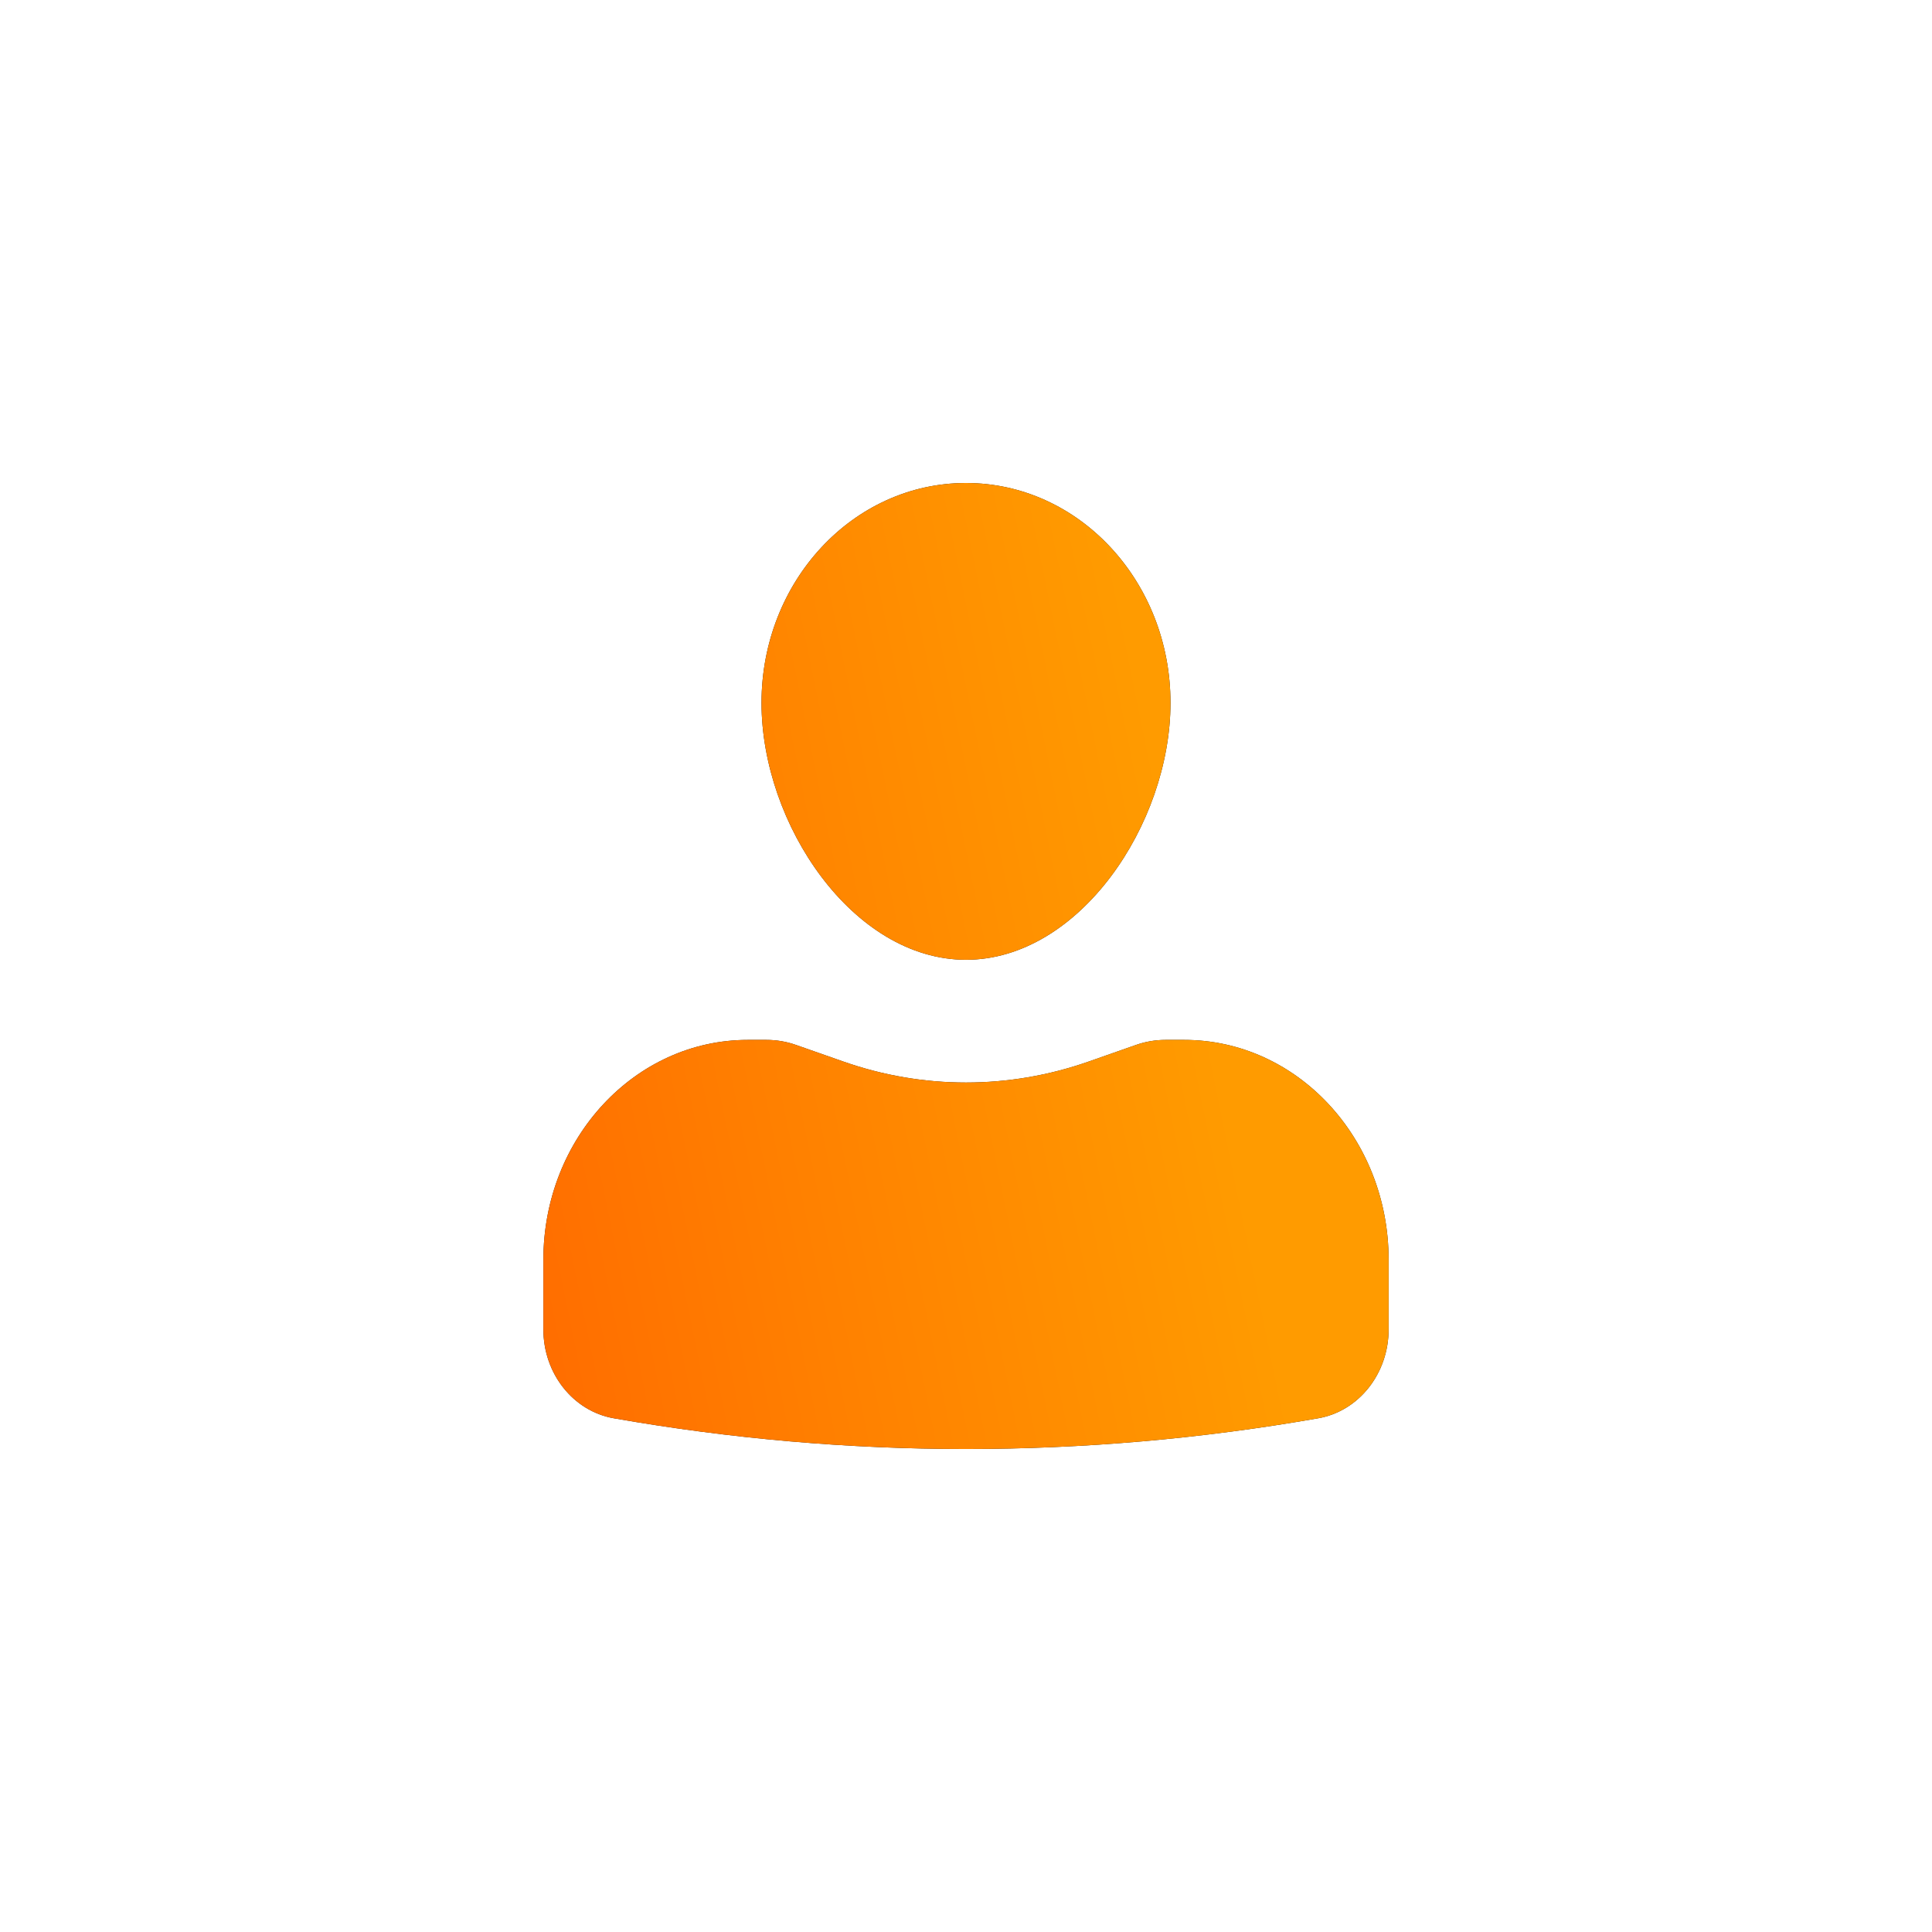
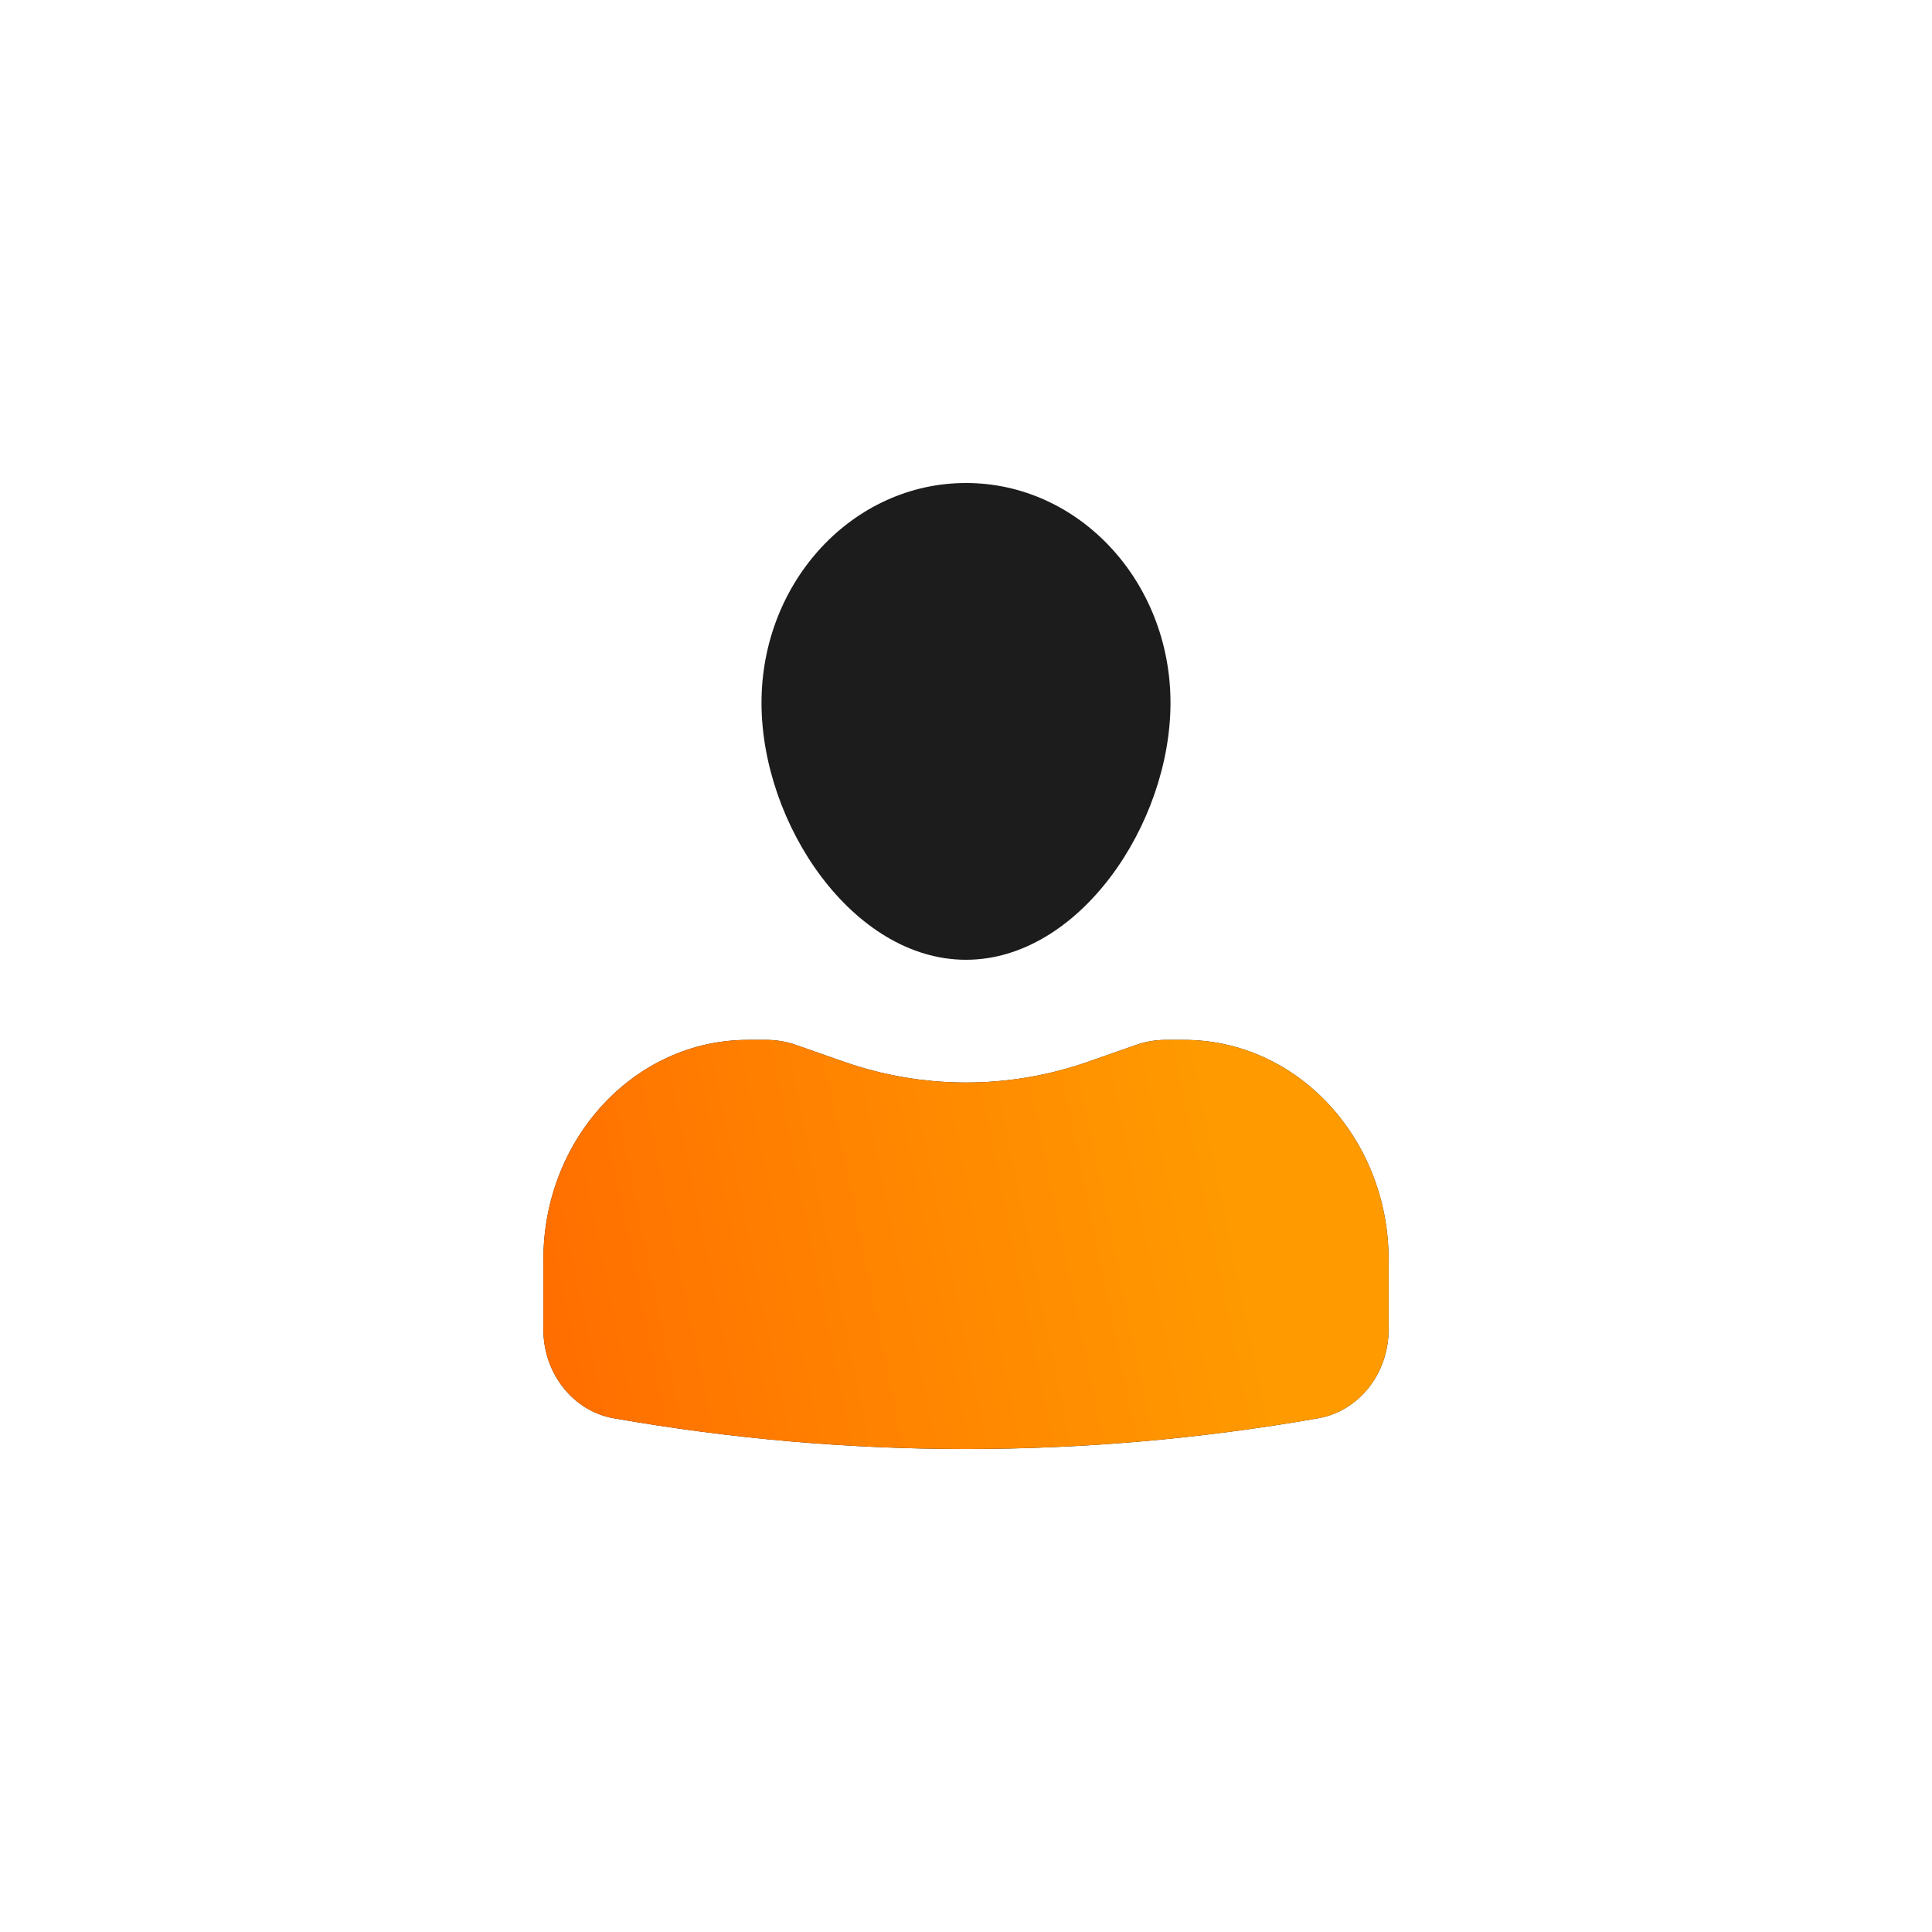
<svg xmlns="http://www.w3.org/2000/svg" width="32" height="32" viewBox="0 0 32 32" fill="none">
  <path d="M16 8C14.129 8 12.613 9.63 12.613 11.641C12.613 13.652 14.129 15.897 16 15.897C17.871 15.897 19.387 13.652 19.387 11.641C19.387 9.63 17.871 8 16 8Z" fill="#1C1C1C" />
-   <path d="M16 8C14.129 8 12.613 9.63 12.613 11.641C12.613 13.652 14.129 15.897 16 15.897C17.871 15.897 19.387 13.652 19.387 11.641C19.387 9.63 17.871 8 16 8Z" fill="url(#paint0_linear_1048_3211)" />
  <path d="M12.387 17.224C10.517 17.224 9 18.854 9 20.865V22.019C9 22.75 9.493 23.373 10.165 23.491C14.029 24.17 17.971 24.17 21.835 23.491C22.507 23.373 23 22.75 23 22.019V20.865C23 18.854 21.483 17.224 19.613 17.224H19.305C19.138 17.224 18.973 17.252 18.814 17.308L18.033 17.582C16.712 18.046 15.288 18.046 13.967 17.582L13.186 17.308C13.027 17.252 12.862 17.224 12.695 17.224H12.387Z" fill="#1C1C1C" />
  <path d="M12.387 17.224C10.517 17.224 9 18.854 9 20.865V22.019C9 22.75 9.493 23.373 10.165 23.491C14.029 24.17 17.971 24.17 21.835 23.491C22.507 23.373 23 22.75 23 22.019V20.865C23 18.854 21.483 17.224 19.613 17.224H19.305C19.138 17.224 18.973 17.252 18.814 17.308L18.033 17.582C16.712 18.046 15.288 18.046 13.967 17.582L13.186 17.308C13.027 17.252 12.862 17.224 12.695 17.224H12.387Z" fill="url(#paint1_linear_1048_3211)" />
  <defs>
    <linearGradient id="paint0_linear_1048_3211" x1="18.23" y1="8" x2="6.233" y2="10.45" gradientUnits="userSpaceOnUse">
      <stop stop-color="#FF9B00" />
      <stop offset="0.2" stop-color="#FF9200" />
      <stop offset="0.4" stop-color="#FF8900" />
      <stop offset="0.6" stop-color="#FF8000" />
      <stop offset="0.8" stop-color="#FF7600" />
      <stop offset="1" stop-color="#FF6C00" />
    </linearGradient>
    <linearGradient id="paint1_linear_1048_3211" x1="18.23" y1="8" x2="6.233" y2="10.45" gradientUnits="userSpaceOnUse">
      <stop stop-color="#FF9B00" />
      <stop offset="0.2" stop-color="#FF9200" />
      <stop offset="0.4" stop-color="#FF8900" />
      <stop offset="0.6" stop-color="#FF8000" />
      <stop offset="0.8" stop-color="#FF7600" />
      <stop offset="1" stop-color="#FF6C00" />
    </linearGradient>
  </defs>
</svg>